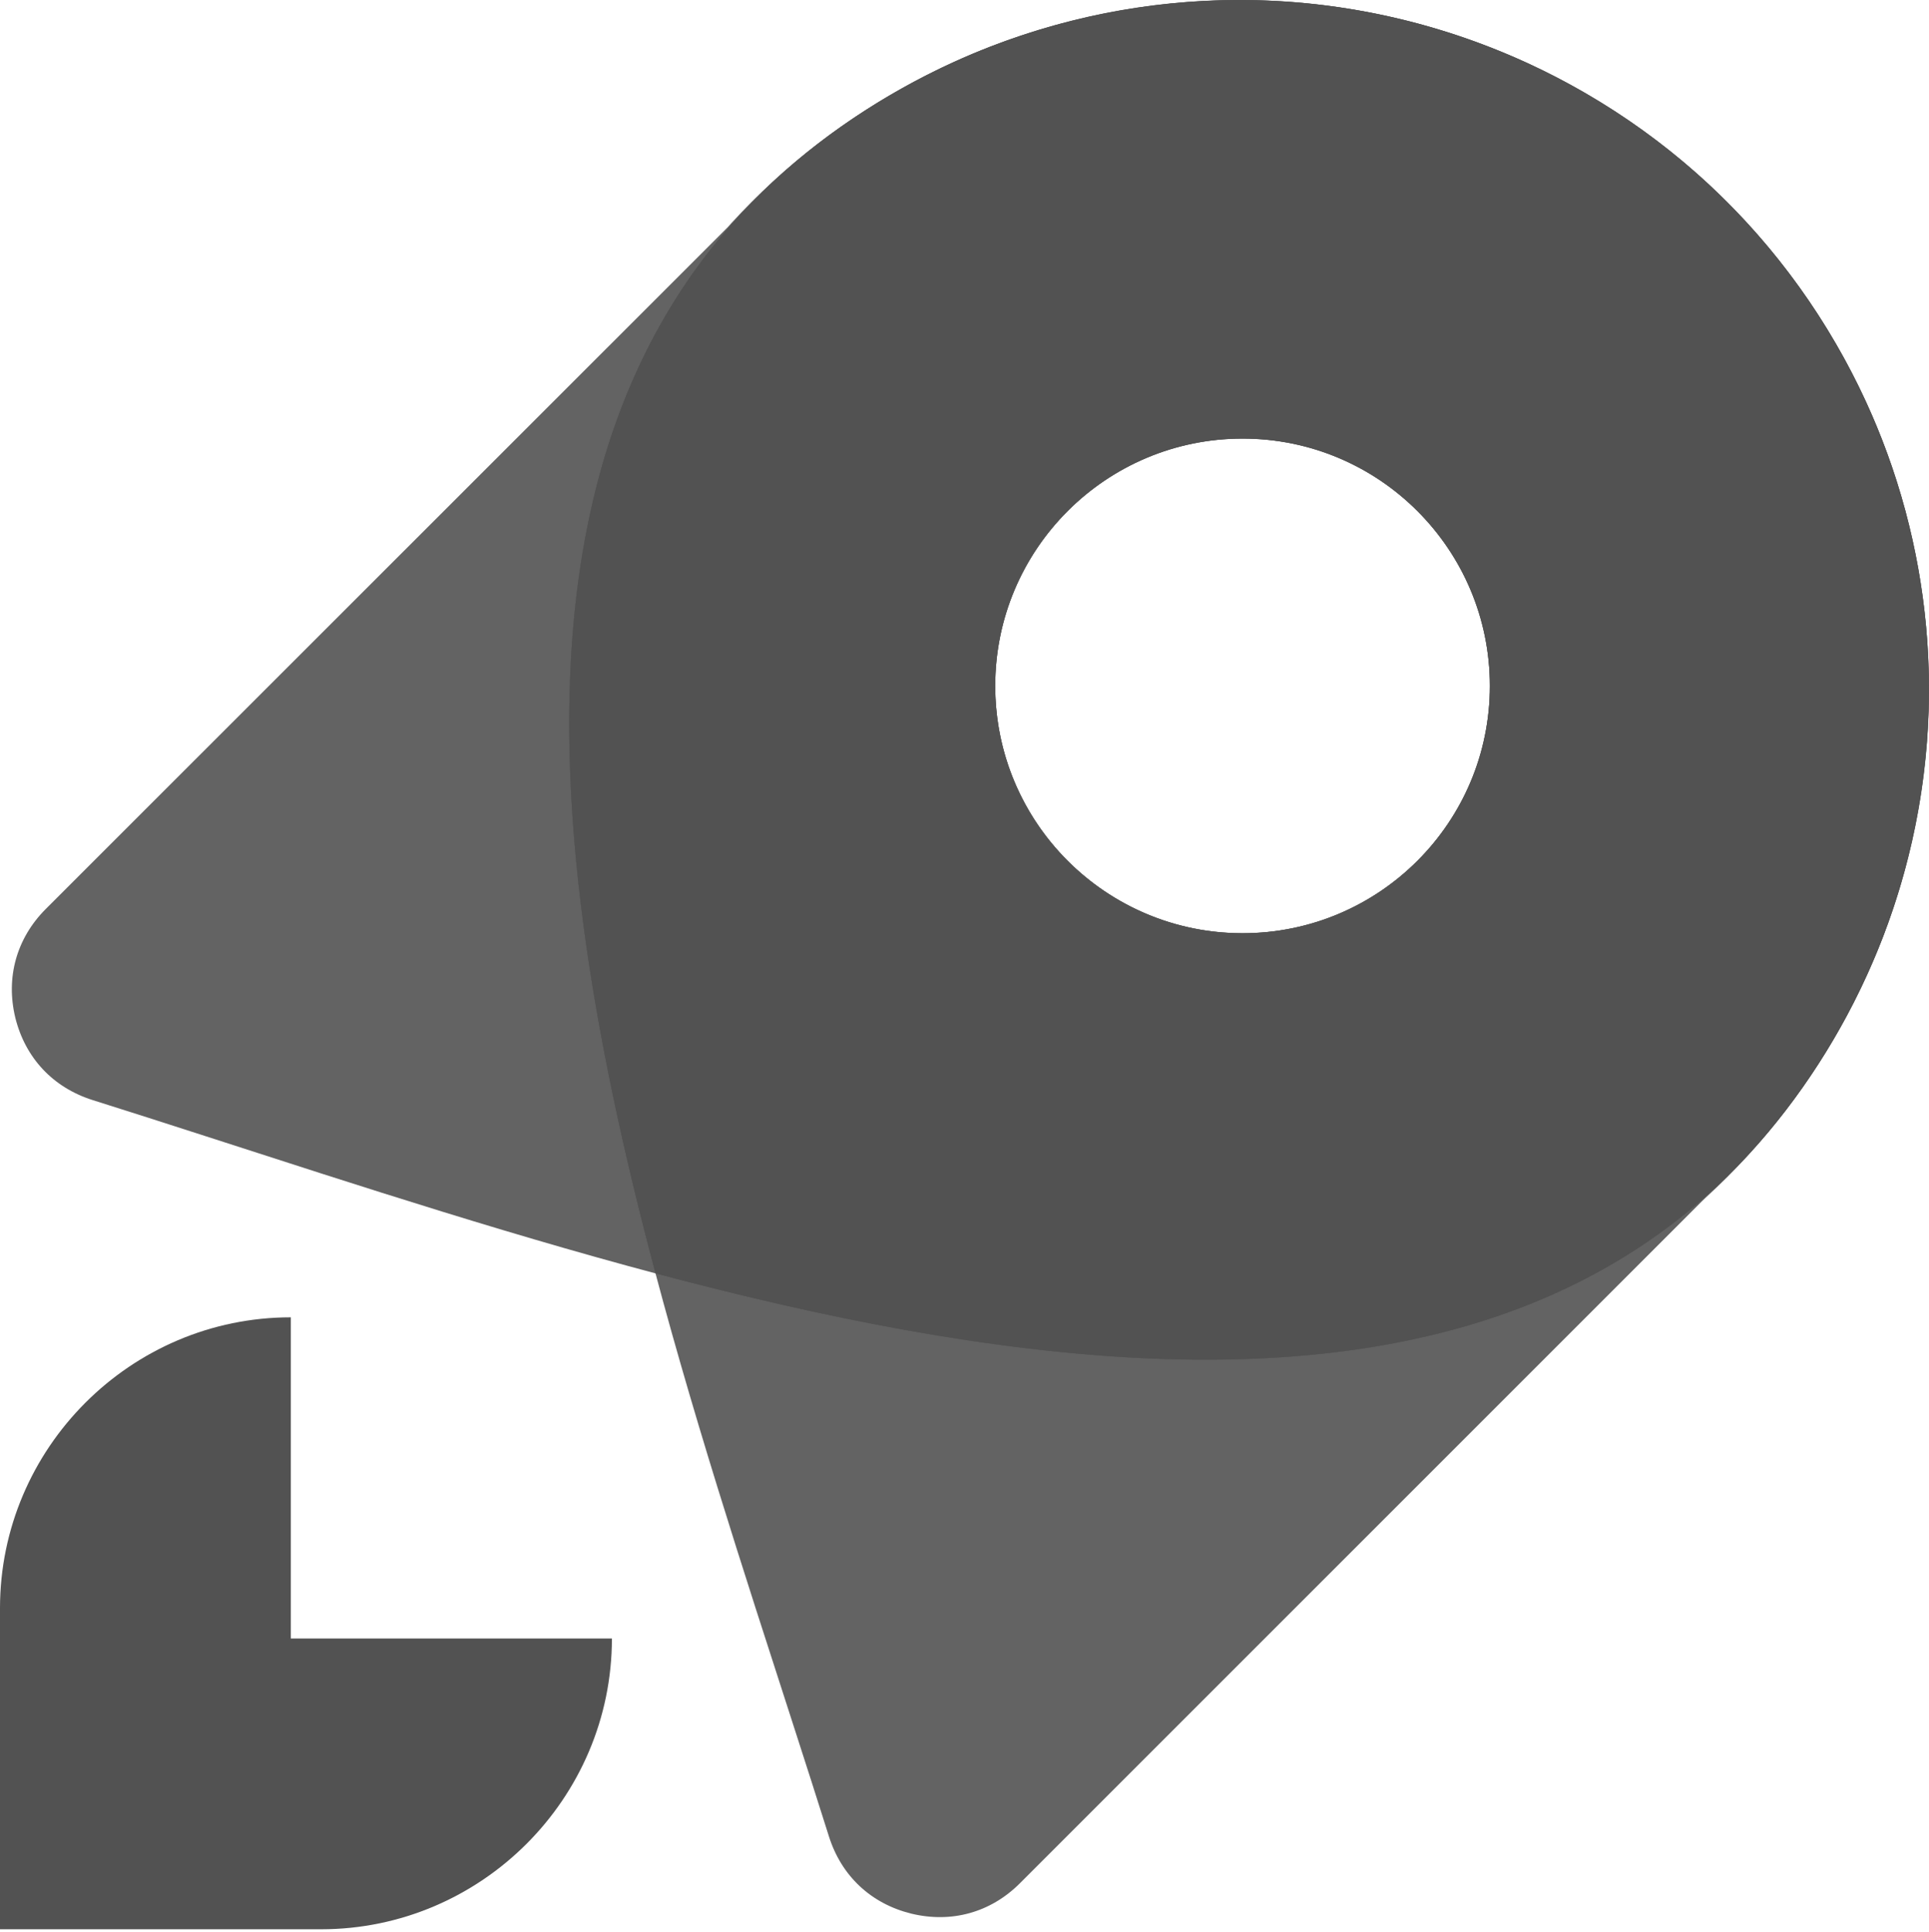
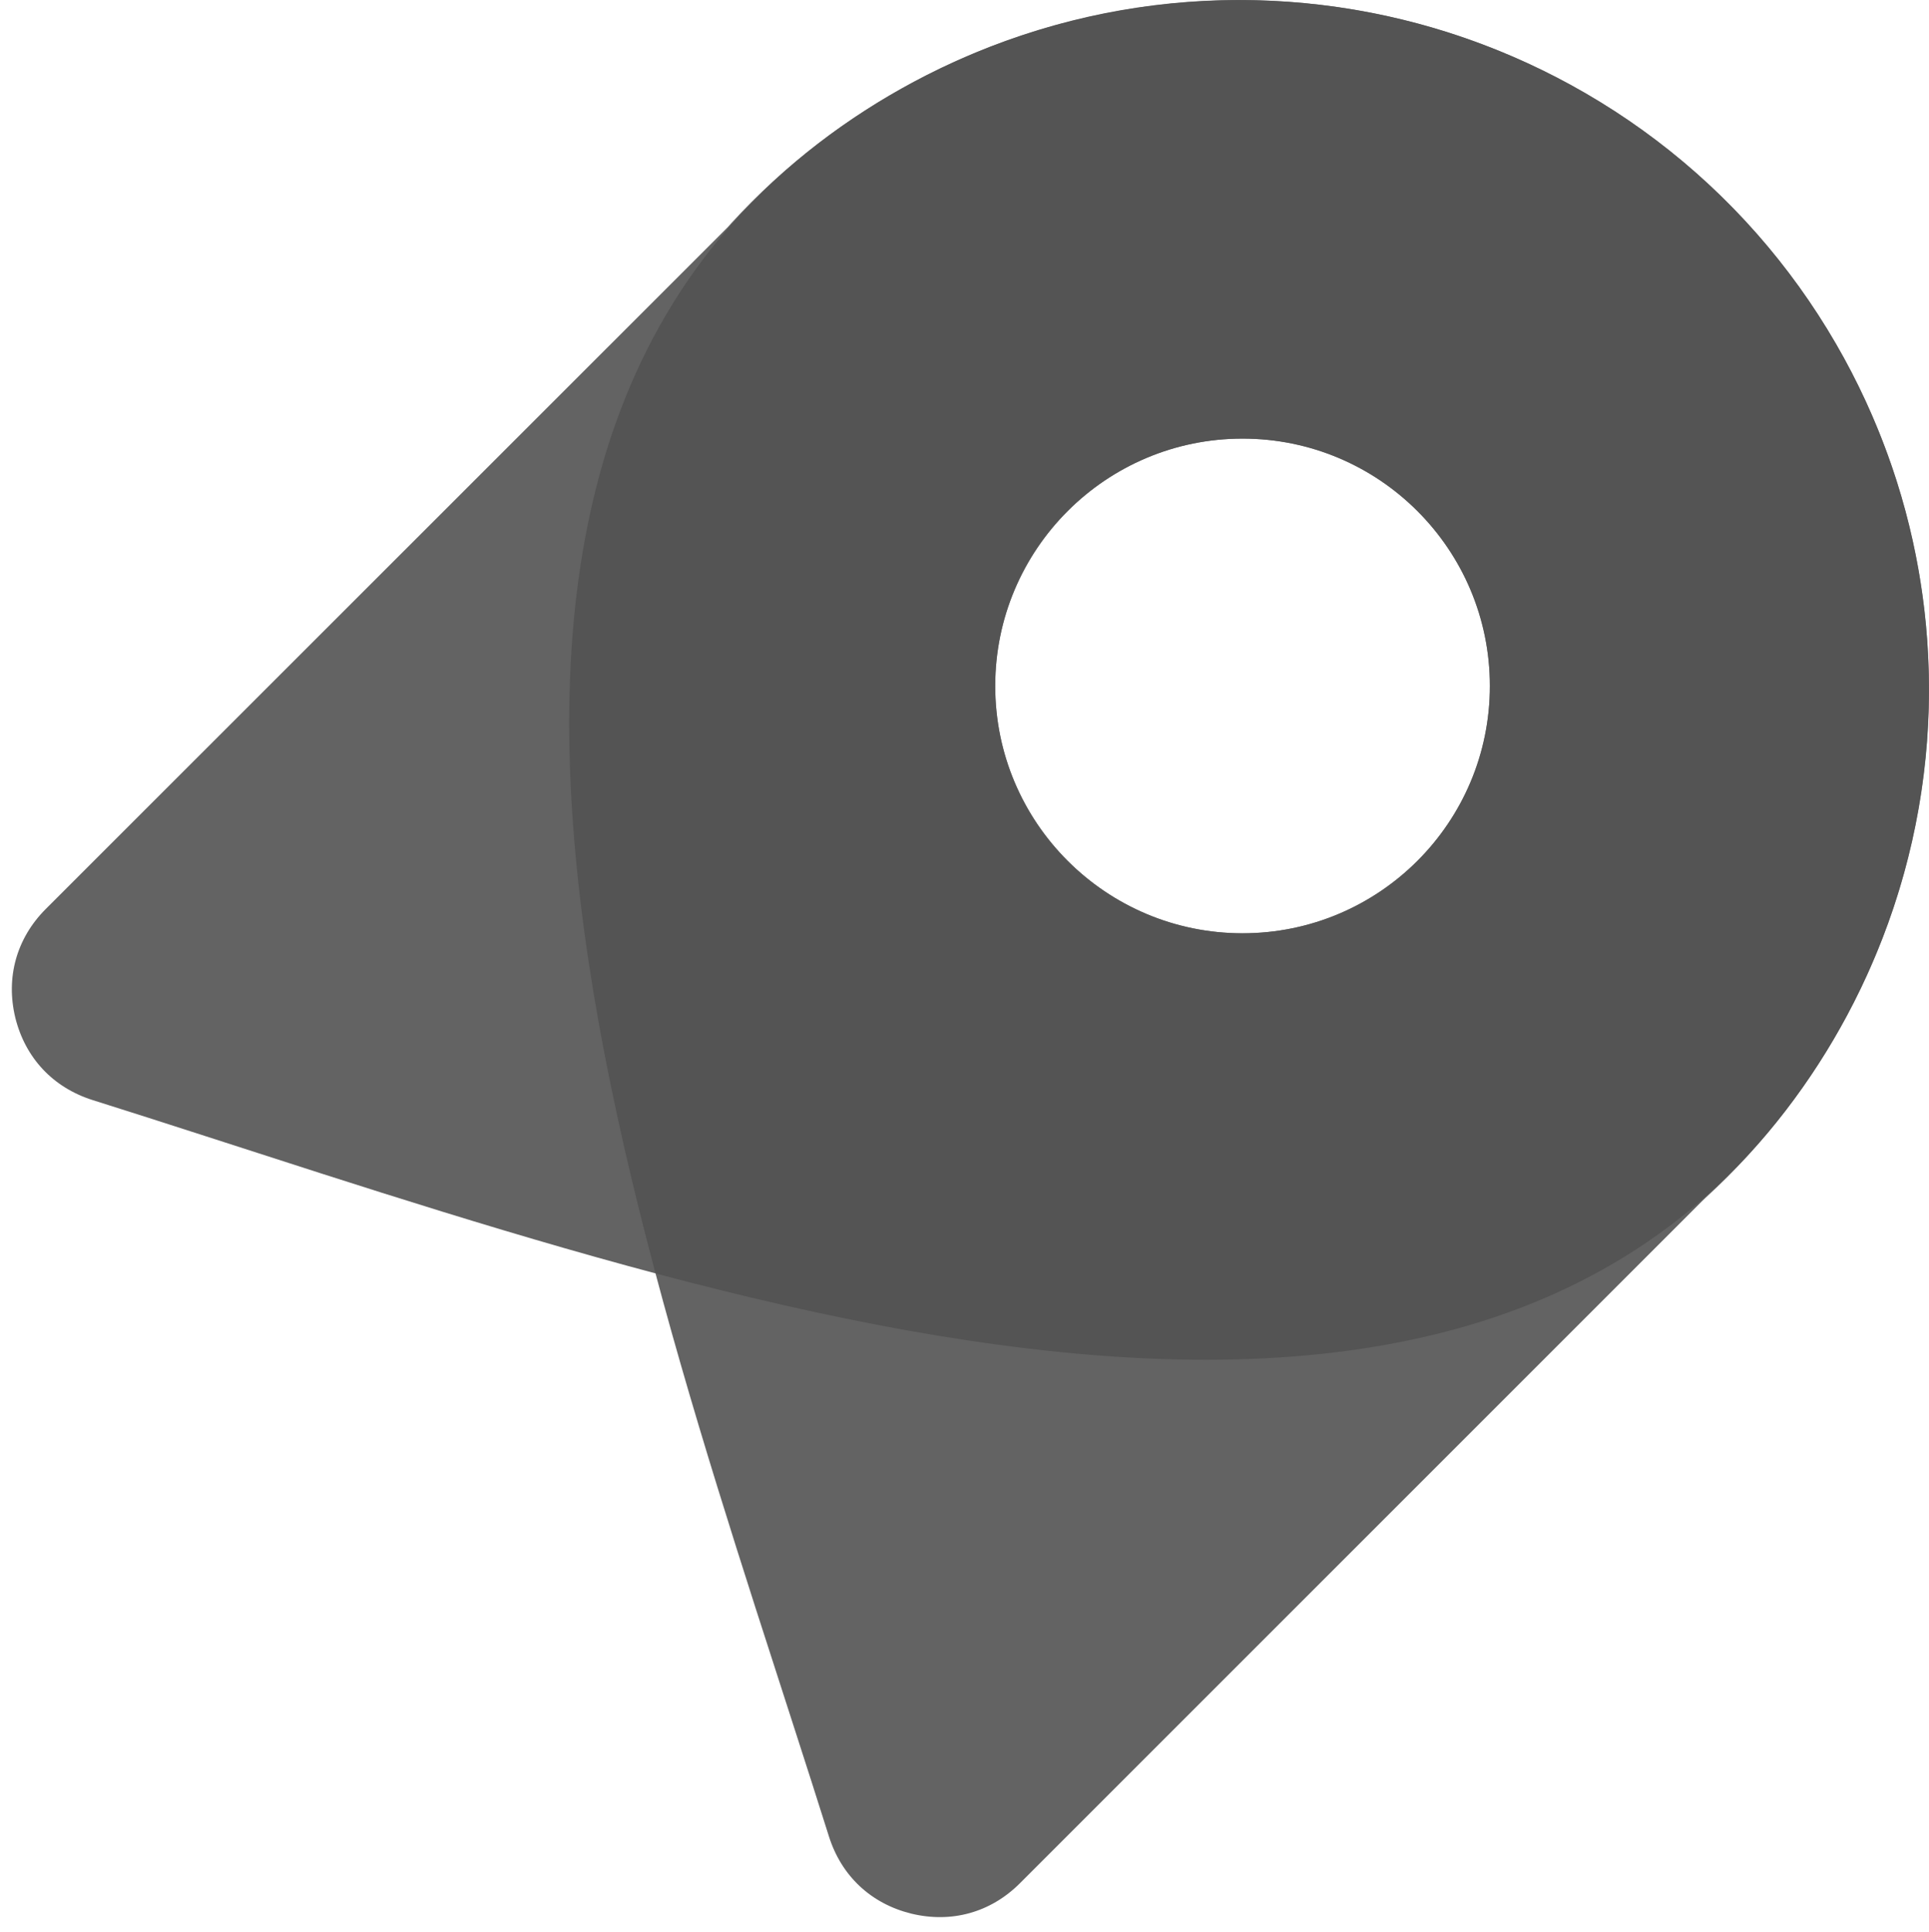
<svg xmlns="http://www.w3.org/2000/svg" width="666" height="667" viewBox="0 0 666 667" fill="none">
-   <path fill-rule="evenodd" clip-rule="evenodd" d="M0 666.125V565.726V555.254C0 500.013 45.138 454.834 100.397 454.834V565.726H211.267C211.267 620.986 166.088 666.125 110.849 666.125H100.397H0Z" fill="#525252" />
  <path fill-rule="evenodd" clip-rule="evenodd" d="M634.084 119.137C568.332 5.241 422.817 -33.849 308.903 31.966C110.186 146.705 222.66 432.185 286.211 634.115C290.531 647.756 300.736 657.281 314.602 660.717C328.53 664.091 342.006 660.347 352.128 650.245L587.444 414.924C587.876 414.451 588.329 414.121 588.782 413.628C669.367 340.036 690.928 217.52 634.084 119.137ZM428.989 151.437C476.164 151.437 514.389 189.684 514.389 236.859C514.389 284.014 476.164 322.24 428.989 322.24C381.835 322.24 343.61 284.014 343.61 236.859C343.61 189.684 381.835 151.437 428.989 151.437" fill="#525252" fill-opacity="0.9" />
  <path fill-rule="evenodd" clip-rule="evenodd" d="M546.888 31.918C660.802 97.692 699.809 243.168 634.057 357.064C519.32 555.867 233.825 443.308 31.899 379.798C18.259 375.456 8.733 365.252 5.297 351.426C1.923 337.519 5.688 324.002 15.769 313.88L251.107 78.6C251.58 78.147 251.909 77.694 252.362 77.201C326.014 -3.325 448.445 -24.906 546.888 31.918ZM429.003 151.451C476.157 151.451 514.382 189.677 514.382 236.852C514.382 284.007 476.157 322.232 429.003 322.232C381.829 322.232 343.604 284.007 343.604 236.852C343.604 189.677 381.829 151.451 429.003 151.451Z" fill="#525252" fill-opacity="0.9" />
-   <path d="M226.321 439.635C387.7 482.611 553.239 497.059 634.057 357.027C640.531 345.813 645.985 334.291 650.457 322.571C661.936 292.257 667.216 259.717 665.736 227.063C664.443 199.513 658.371 172.393 647.864 146.976C643.931 137.516 639.345 128.203 634.084 119.098C621.902 97.996 606.977 79.465 590.027 63.69C577.152 51.743 562.748 41.038 546.889 31.881C539.351 27.53 531.67 23.642 523.884 20.201C499.77 9.595 474.021 3.028 447.752 0.809C409.271 -2.374 370.689 3.897 335.451 18.699C326.452 22.509 317.585 26.912 308.903 31.928C168.938 112.744 183.355 278.265 226.321 439.635ZM428.989 322.201C403.12 322.201 379.939 310.695 364.282 292.523C363.628 291.764 362.986 290.994 362.359 290.212C361.964 289.72 361.575 289.224 361.191 288.723C350.16 274.339 343.604 256.343 343.604 236.816C343.604 214.702 352.003 194.555 365.786 179.39C381.404 162.195 403.937 151.399 428.989 151.399C476.164 151.399 514.389 189.646 514.389 236.821C514.389 283.976 476.164 322.201 428.989 322.201Z" fill="#525252" />
</svg>